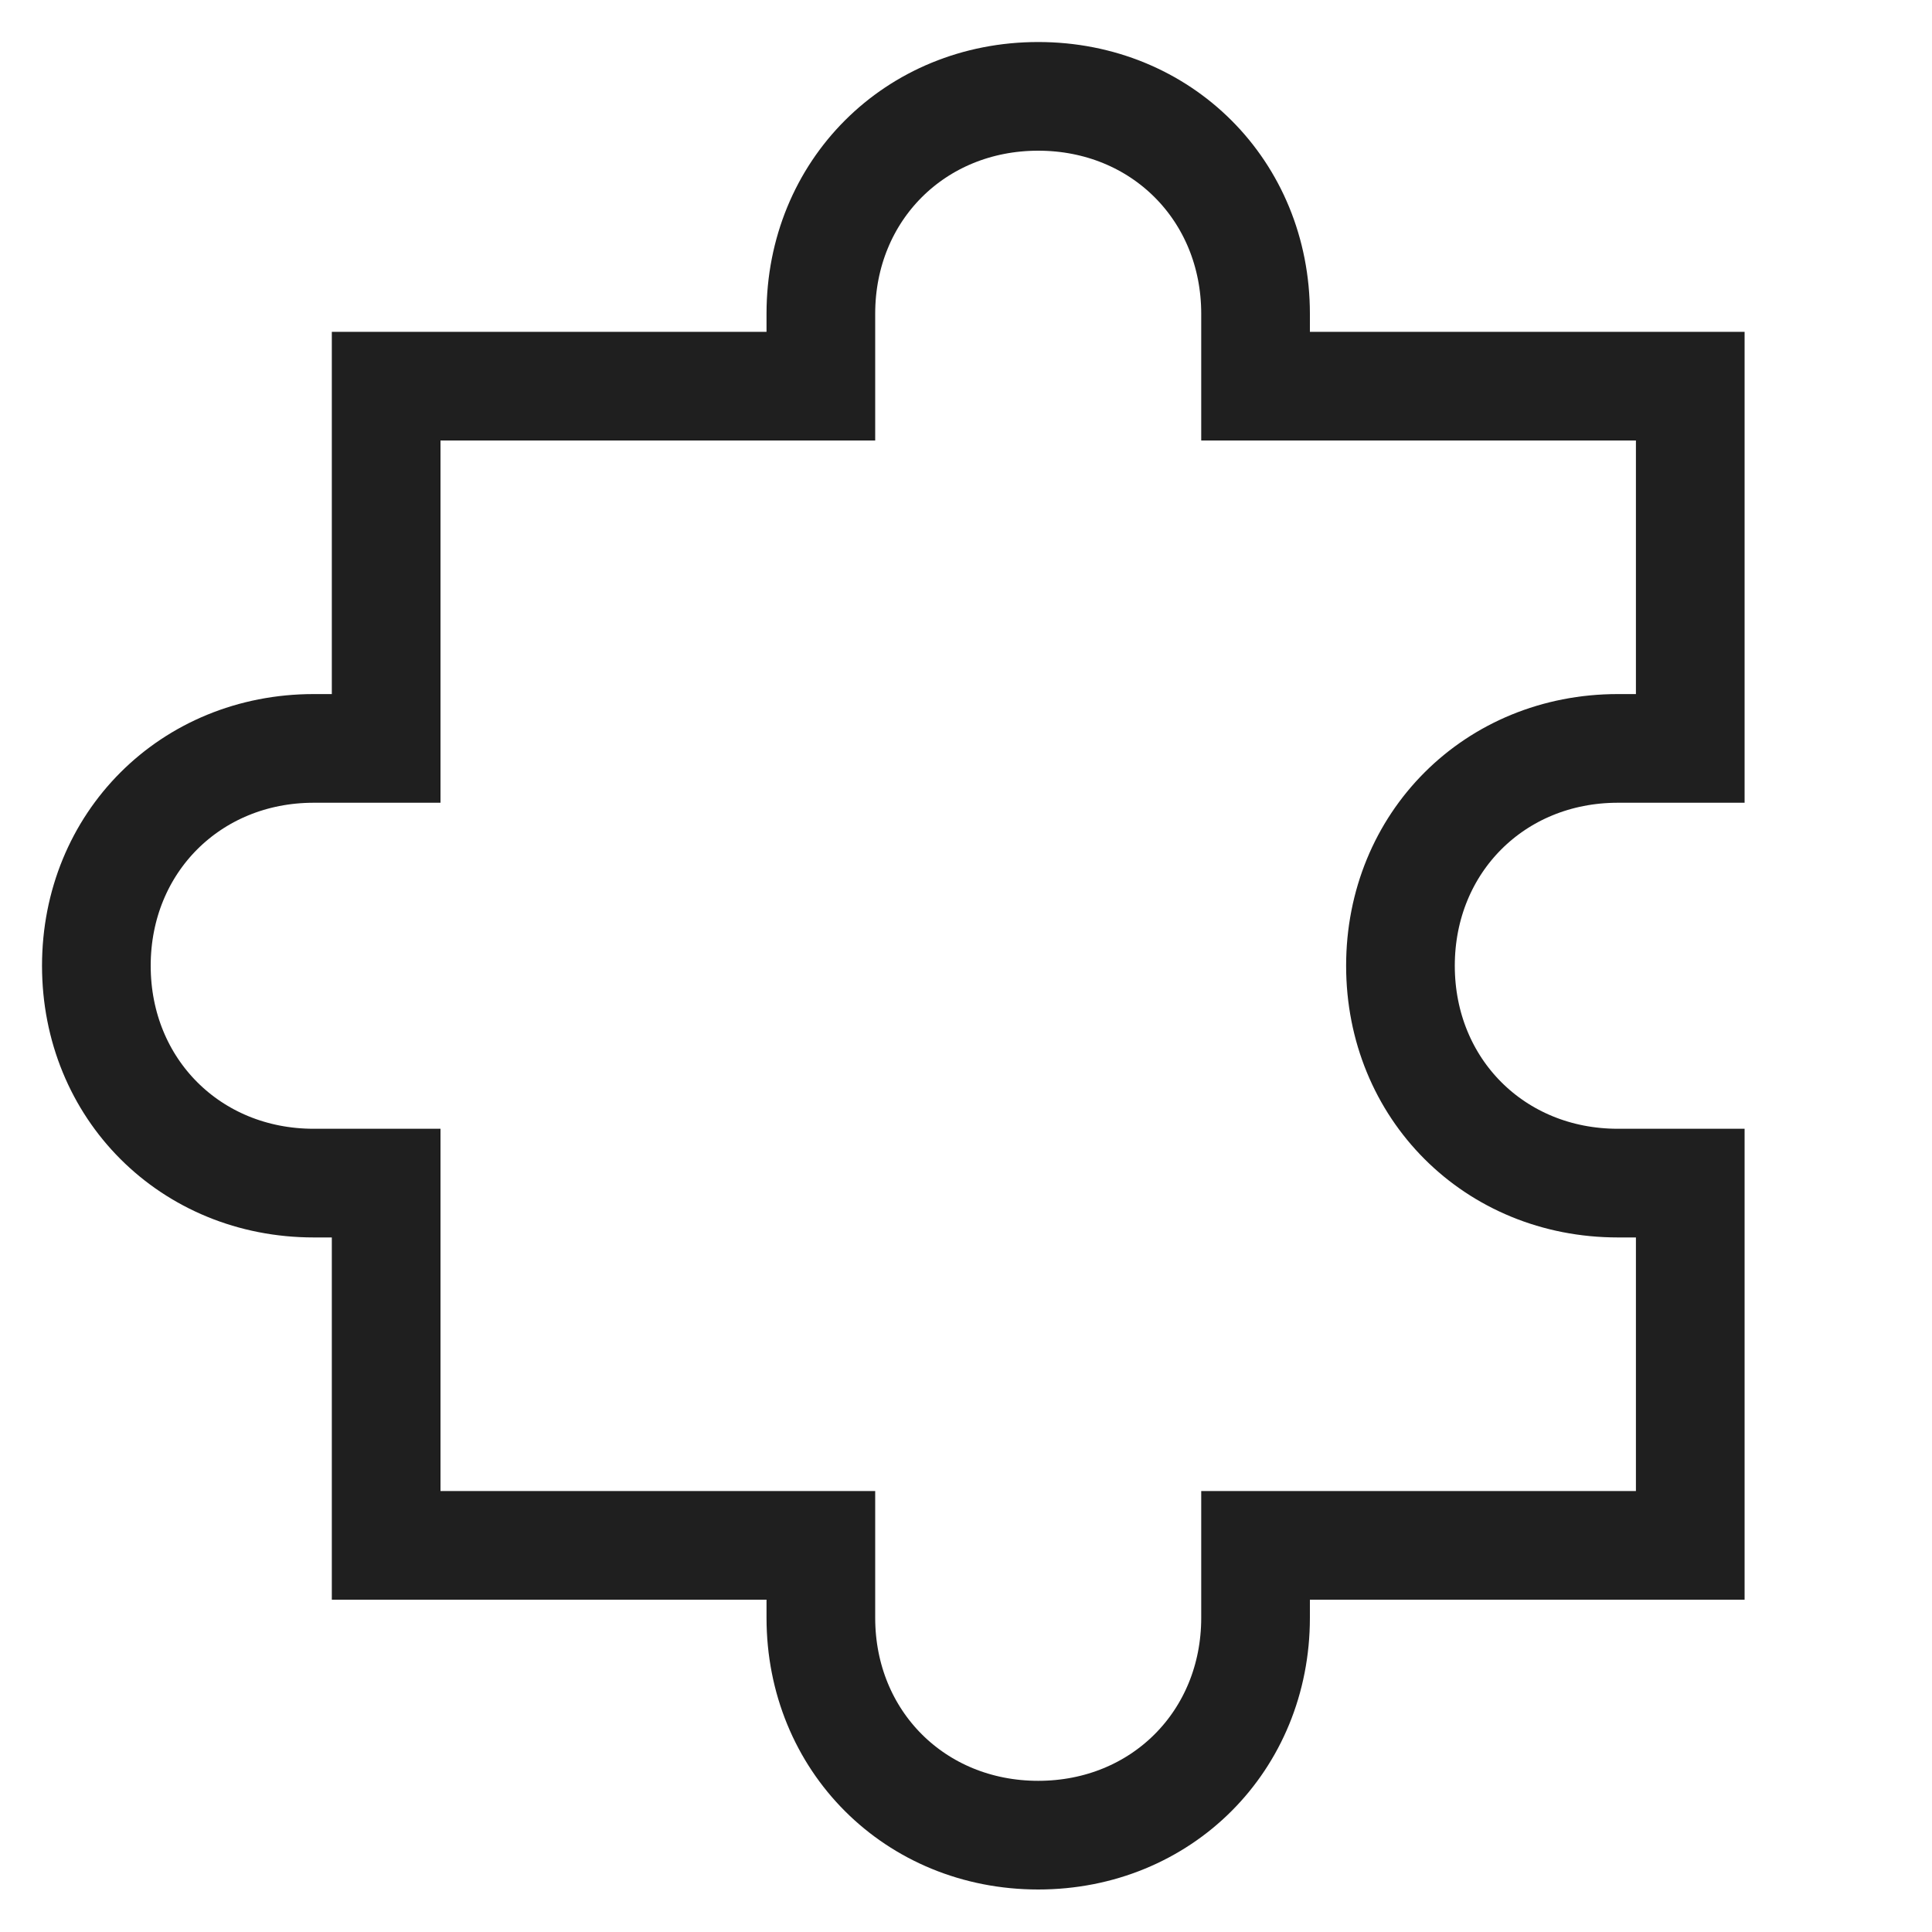
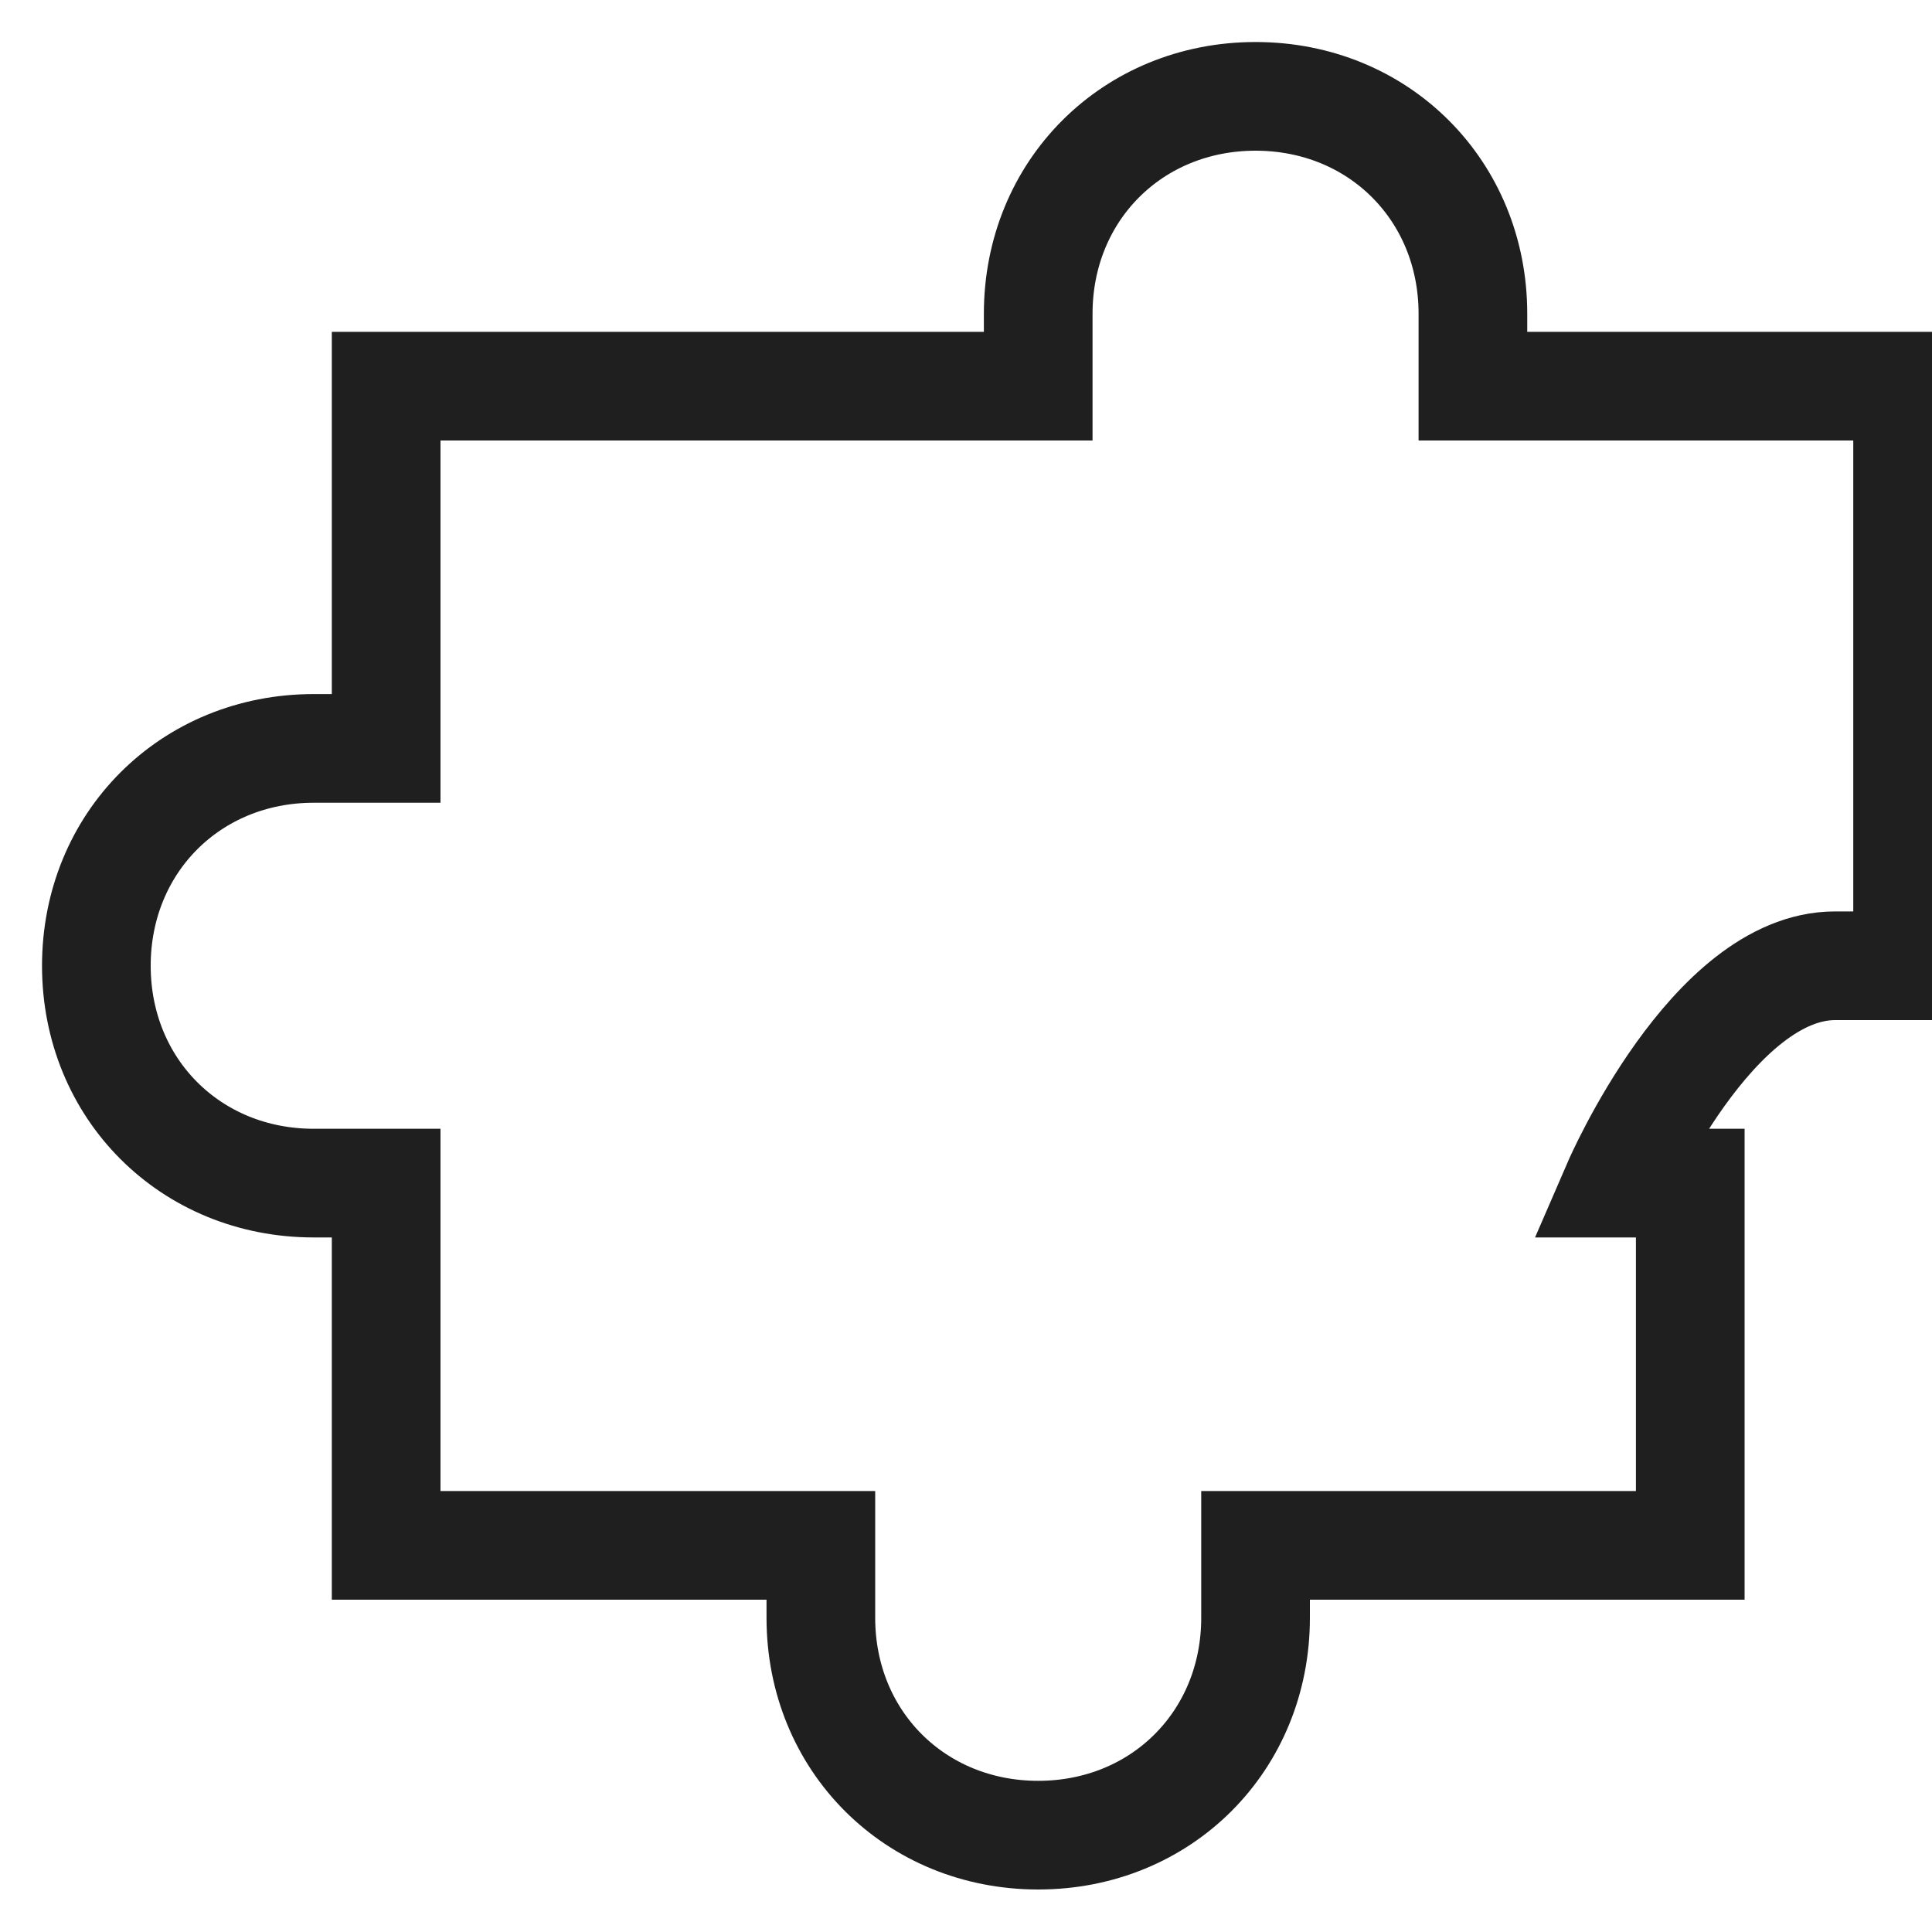
<svg xmlns="http://www.w3.org/2000/svg" aria-labelledby="title" height="50" width="50" viewBox="0 0 32 32">
  <title>Jigsaw Piece Icon</title>
-   <path d="M25 19c-1.7 0-3-1.3-3-3s1.3-3 3-3h1V8h-6V7c0-1.7-1.3-3-3-3s-3 1.3-3 3v1H8v5H7c-1.7 0-3 1.3-3 3s1.3 3 3 3h1v5h6v1c0 1.7 1.3 3 3 3s3-1.3 3-3v-1h6v-5h-1z" transform="scale(1.2) translate(-2.67 -2.67)" stroke-width="1.5" stroke="#1f1f1f" fill="none" />
+   <path d="M25 19s1.3-3 3-3h1V8h-6V7c0-1.7-1.3-3-3-3s-3 1.3-3 3v1H8v5H7c-1.7 0-3 1.3-3 3s1.3 3 3 3h1v5h6v1c0 1.7 1.3 3 3 3s3-1.3 3-3v-1h6v-5h-1z" transform="scale(1.2) translate(-2.67 -2.67)" stroke-width="1.5" stroke="#1f1f1f" fill="none" />
</svg>